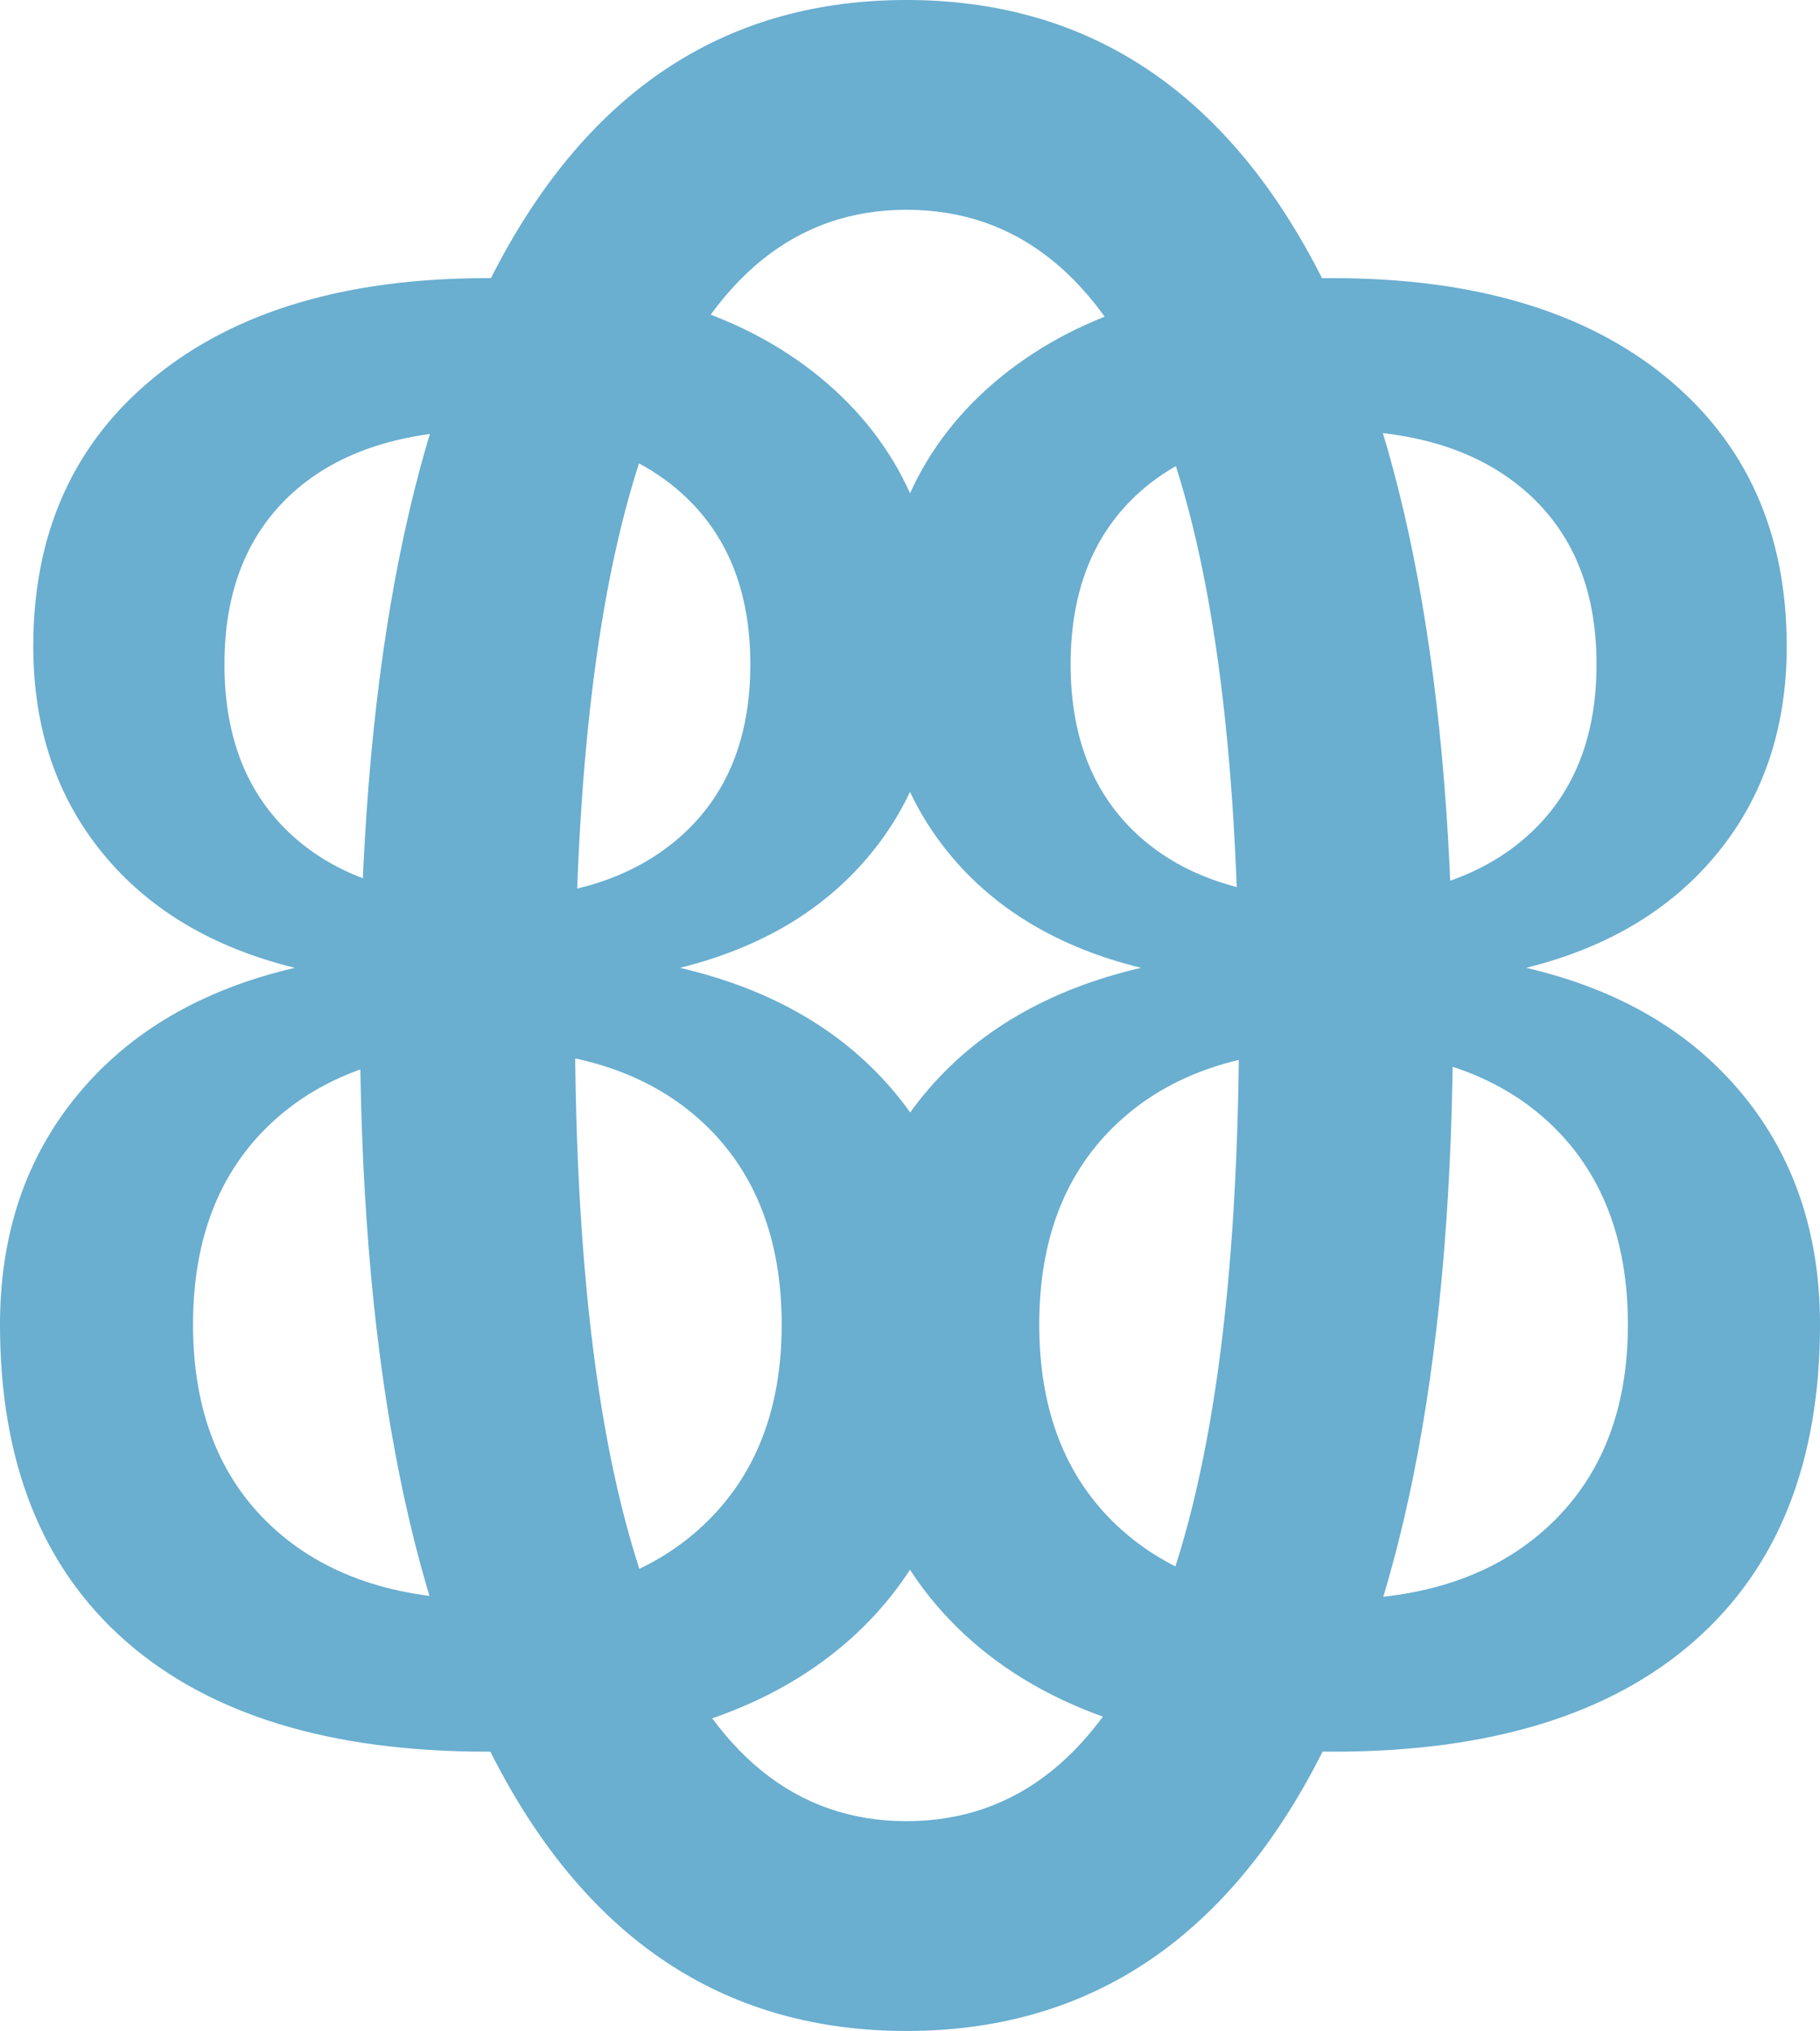
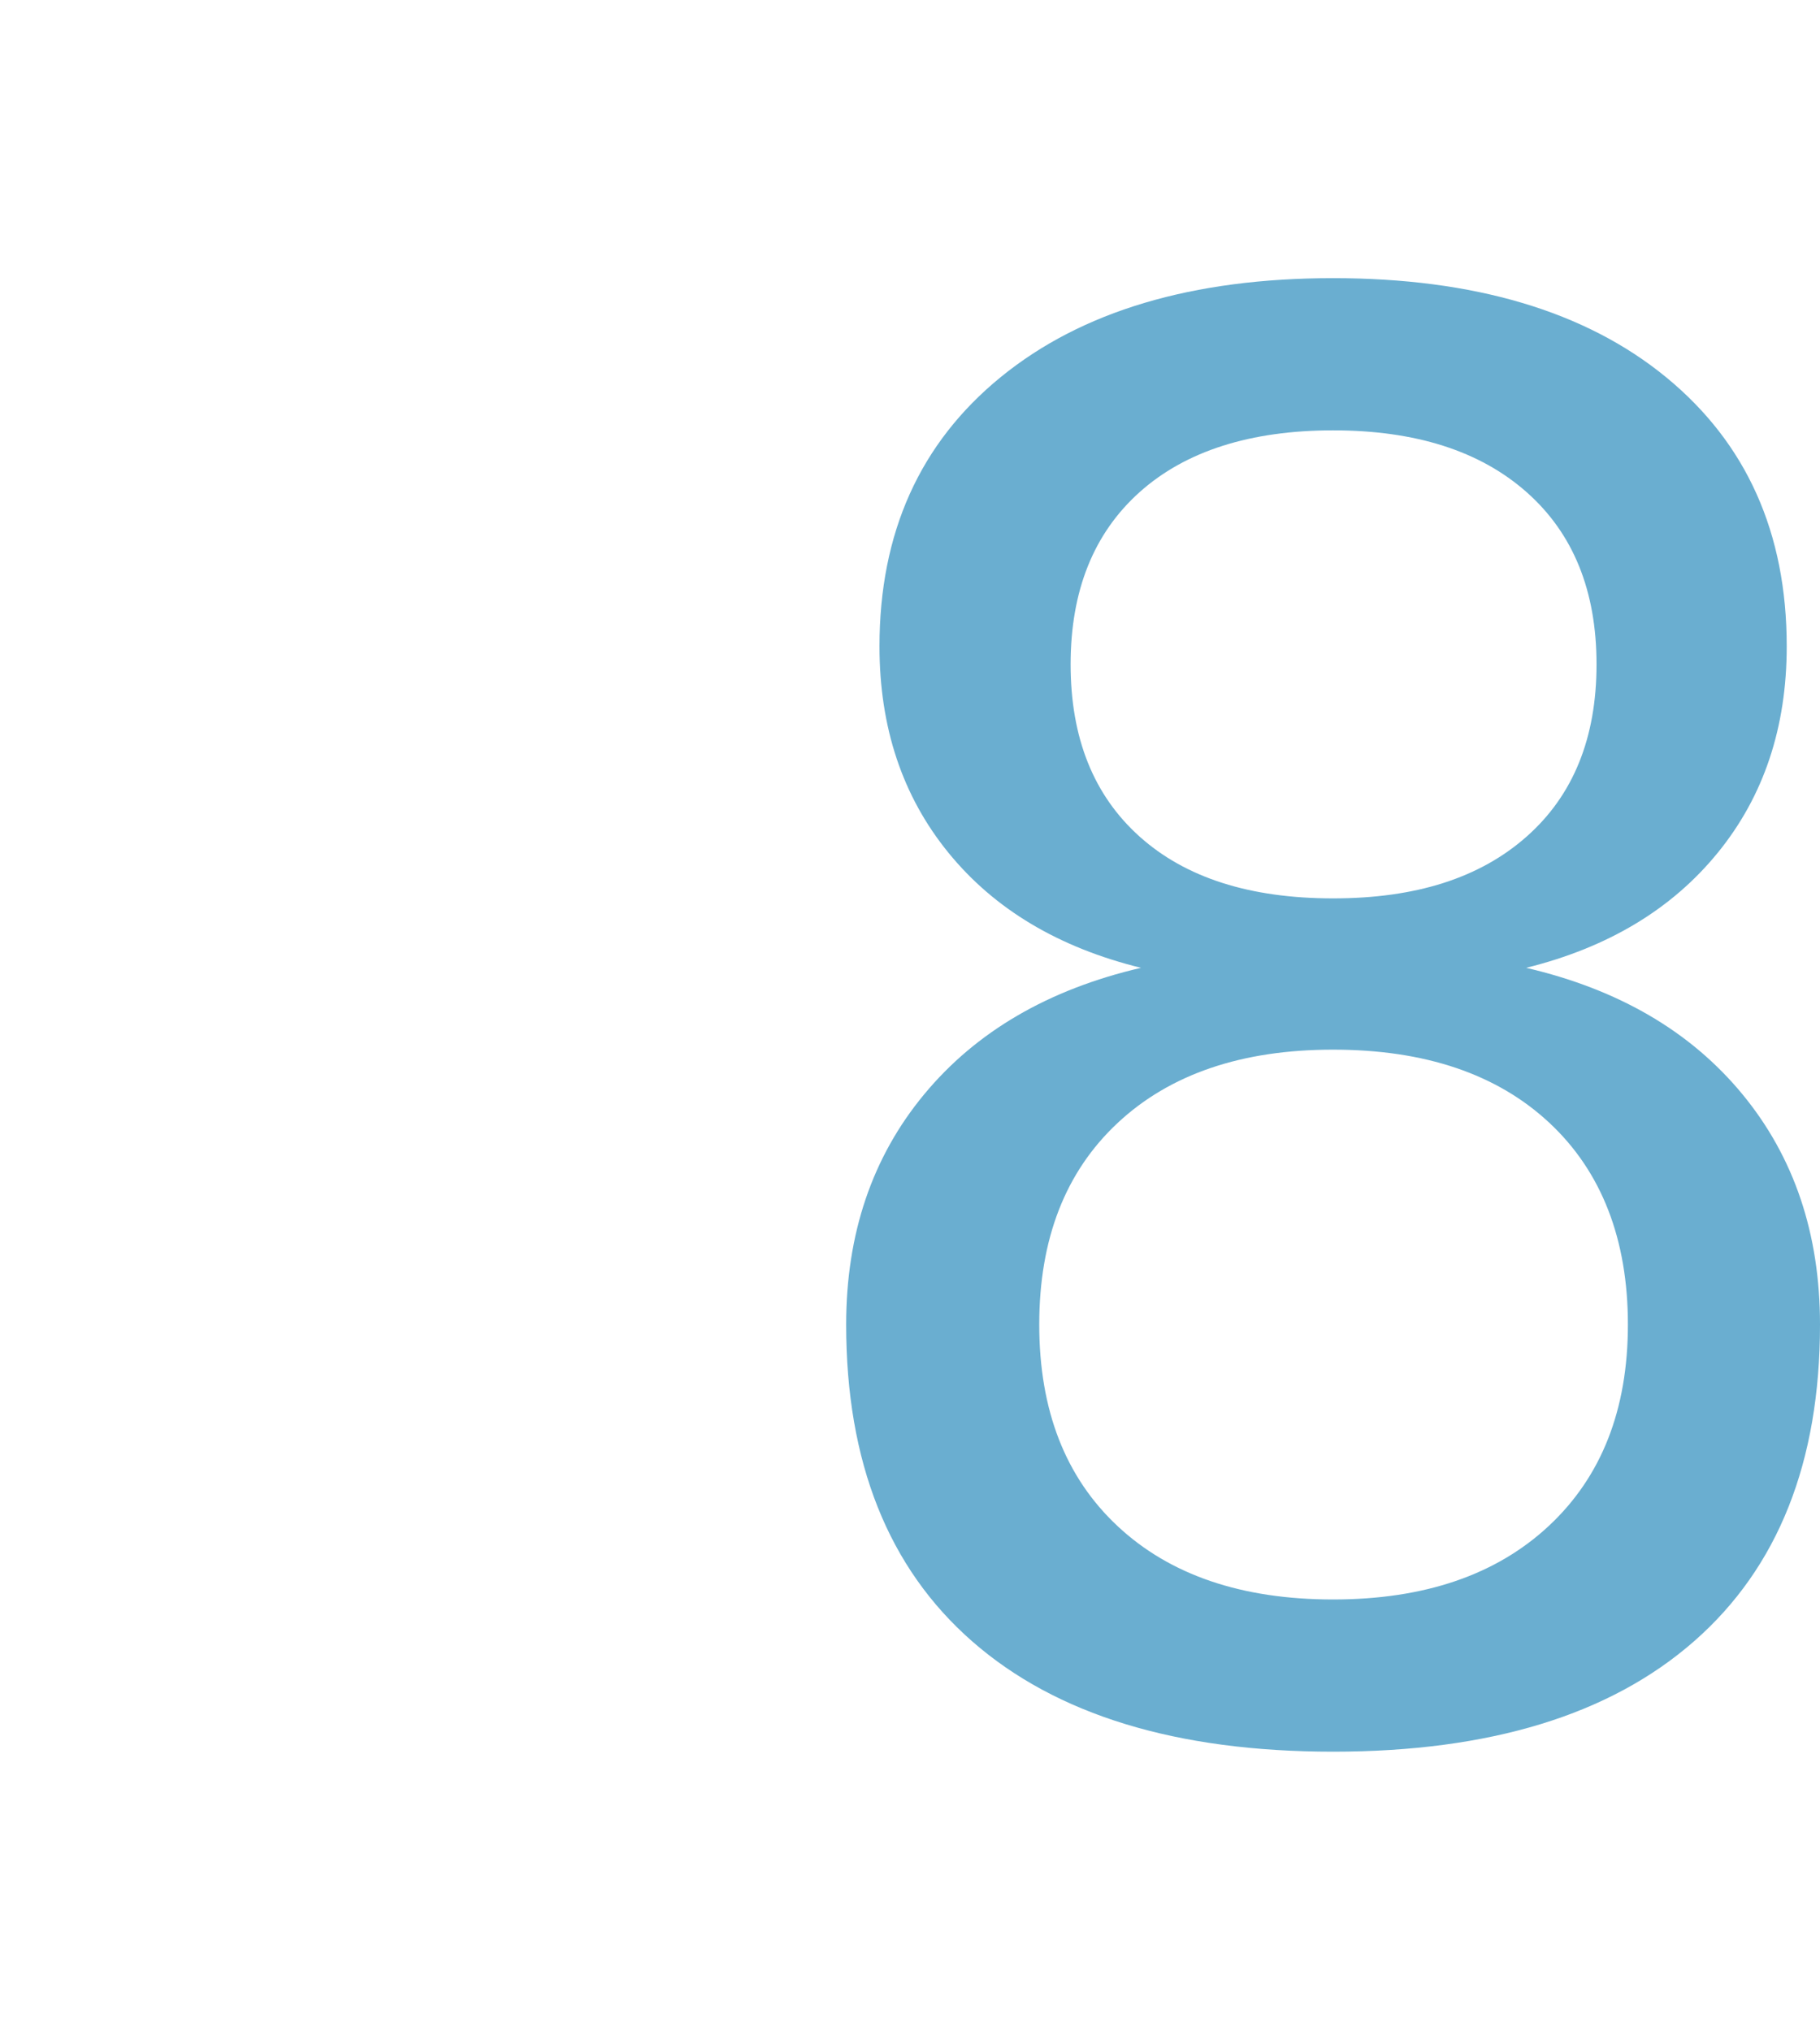
<svg xmlns="http://www.w3.org/2000/svg" version="1.1" width="698.44" height="779.17">
  <svg id="SvgjsSvg1004" viewBox="0 0 698.44 779.17">
    <defs>
      <style>.cls-1{fill:#6aaed0;}</style>
    </defs>
    <g id="SvgjsG1003">
-       <path class="cls-1" d="M113.13,371.3c-31.63-7.78-56.27-22.5-73.9-44.16-17.64-21.65-26.46-48.05-26.46-79.19,0-43.55,15.51-77.97,46.53-103.28,31.02-25.3,73.54-37.96,127.55-37.96s96.83,12.65,127.73,37.96c30.9,25.31,46.35,59.73,46.35,103.28,0,31.15-8.82,57.54-26.46,79.19-17.64,21.66-42.15,36.38-73.54,44.16,35.52,8.27,63.19,24.45,83.03,48.54,19.83,24.09,29.74,53.53,29.74,88.32,0,52.8-16.12,93.31-48.36,121.53-32.24,28.23-78.41,42.33-138.5,42.33s-106.26-14.11-138.5-42.33C16.11,601.46,0,560.95,0,508.16c0-34.79,9.97-64.23,29.93-88.32,19.95-24.09,47.68-40.26,83.21-48.54ZM186.85,402.69c-35.04,0-62.59,9.37-82.66,28.1-20.07,18.74-30.11,44.52-30.11,77.37s10.04,58.64,30.11,77.37c20.07,18.74,47.63,28.1,82.66,28.1s62.65-9.43,82.84-28.28c20.19-18.85,30.29-44.58,30.29-77.19s-10.04-58.63-30.11-77.37c-20.07-18.73-47.75-28.1-83.03-28.1ZM86.13,254.88c0,28.23,8.82,50.24,26.46,66.06,17.64,15.82,42.39,23.72,74.27,23.72s56.39-7.9,74.27-23.72c17.88-15.81,26.82-37.83,26.82-66.06s-8.94-50.24-26.82-66.06c-17.88-15.81-42.64-23.72-74.27-23.72s-56.63,7.91-74.27,23.72c-17.64,15.82-26.46,37.83-26.46,66.06Z" />
      <path class="cls-1" d="M437.87,371.3c-31.63-7.78-56.26-22.5-73.9-44.16-17.64-21.65-26.46-48.05-26.46-79.19,0-43.55,15.51-77.97,46.53-103.28,31.02-25.3,73.54-37.96,127.55-37.96s96.83,12.65,127.73,37.96c30.9,25.31,46.35,59.73,46.35,103.28,0,31.15-8.82,57.54-26.46,79.19-17.64,21.66-42.15,36.38-73.54,44.16,35.52,8.27,63.19,24.45,83.03,48.54,19.83,24.09,29.74,53.53,29.74,88.32,0,52.8-16.12,93.31-48.36,121.53-32.24,28.23-78.41,42.33-138.5,42.33s-106.26-14.11-138.5-42.33c-32.24-28.22-48.36-68.73-48.36-121.53,0-34.79,9.97-64.23,29.93-88.32,19.95-24.09,47.68-40.26,83.21-48.54ZM511.59,402.69c-35.04,0-62.59,9.37-82.66,28.1-20.07,18.74-30.11,44.52-30.11,77.37s10.04,58.64,30.11,77.37c20.07,18.74,47.63,28.1,82.66,28.1s62.65-9.43,82.84-28.28c20.19-18.85,30.29-44.58,30.29-77.19s-10.04-58.63-30.11-77.37c-20.07-18.73-47.75-28.1-83.03-28.1ZM410.86,254.88c0,28.23,8.82,50.24,26.46,66.06,17.64,15.82,42.39,23.72,74.27,23.72s56.39-7.9,74.27-23.72c17.88-15.81,26.82-37.83,26.82-66.06s-8.94-50.24-26.82-66.06c-17.88-15.81-42.64-23.72-74.27-23.72s-56.63,7.91-74.27,23.72c-17.64,15.82-26.46,37.83-26.46,66.06Z" />
-       <path class="cls-1" d="M347.87,0c68.01,0,119.97,33.29,155.88,99.85,35.9,66.57,53.86,163.23,53.86,289.99s-17.96,222.92-53.86,289.48c-35.91,66.57-87.87,99.85-155.88,99.85s-119.98-33.28-155.88-99.85c-35.91-66.56-53.86-163.05-53.86-289.48s17.95-223.42,53.86-289.99C227.89,33.29,279.85,0,347.87,0ZM347.87,80.48c-42.27,0-74.05,25.74-95.32,77.21-21.28,51.48-31.91,128.86-31.91,232.14s10.63,180.17,31.91,231.64c21.27,51.48,53.04,77.21,95.32,77.21s74.45-25.73,95.72-77.21c21.27-51.47,31.91-128.68,31.91-231.64s-10.64-180.66-31.91-232.14c-21.28-51.47-53.18-77.21-95.72-77.21Z" />
    </g>
  </svg>
  <style>@media (prefers-color-scheme: light) { :root { filter: none; } }
@media (prefers-color-scheme: dark) { :root { filter: none; } }
</style>
</svg>